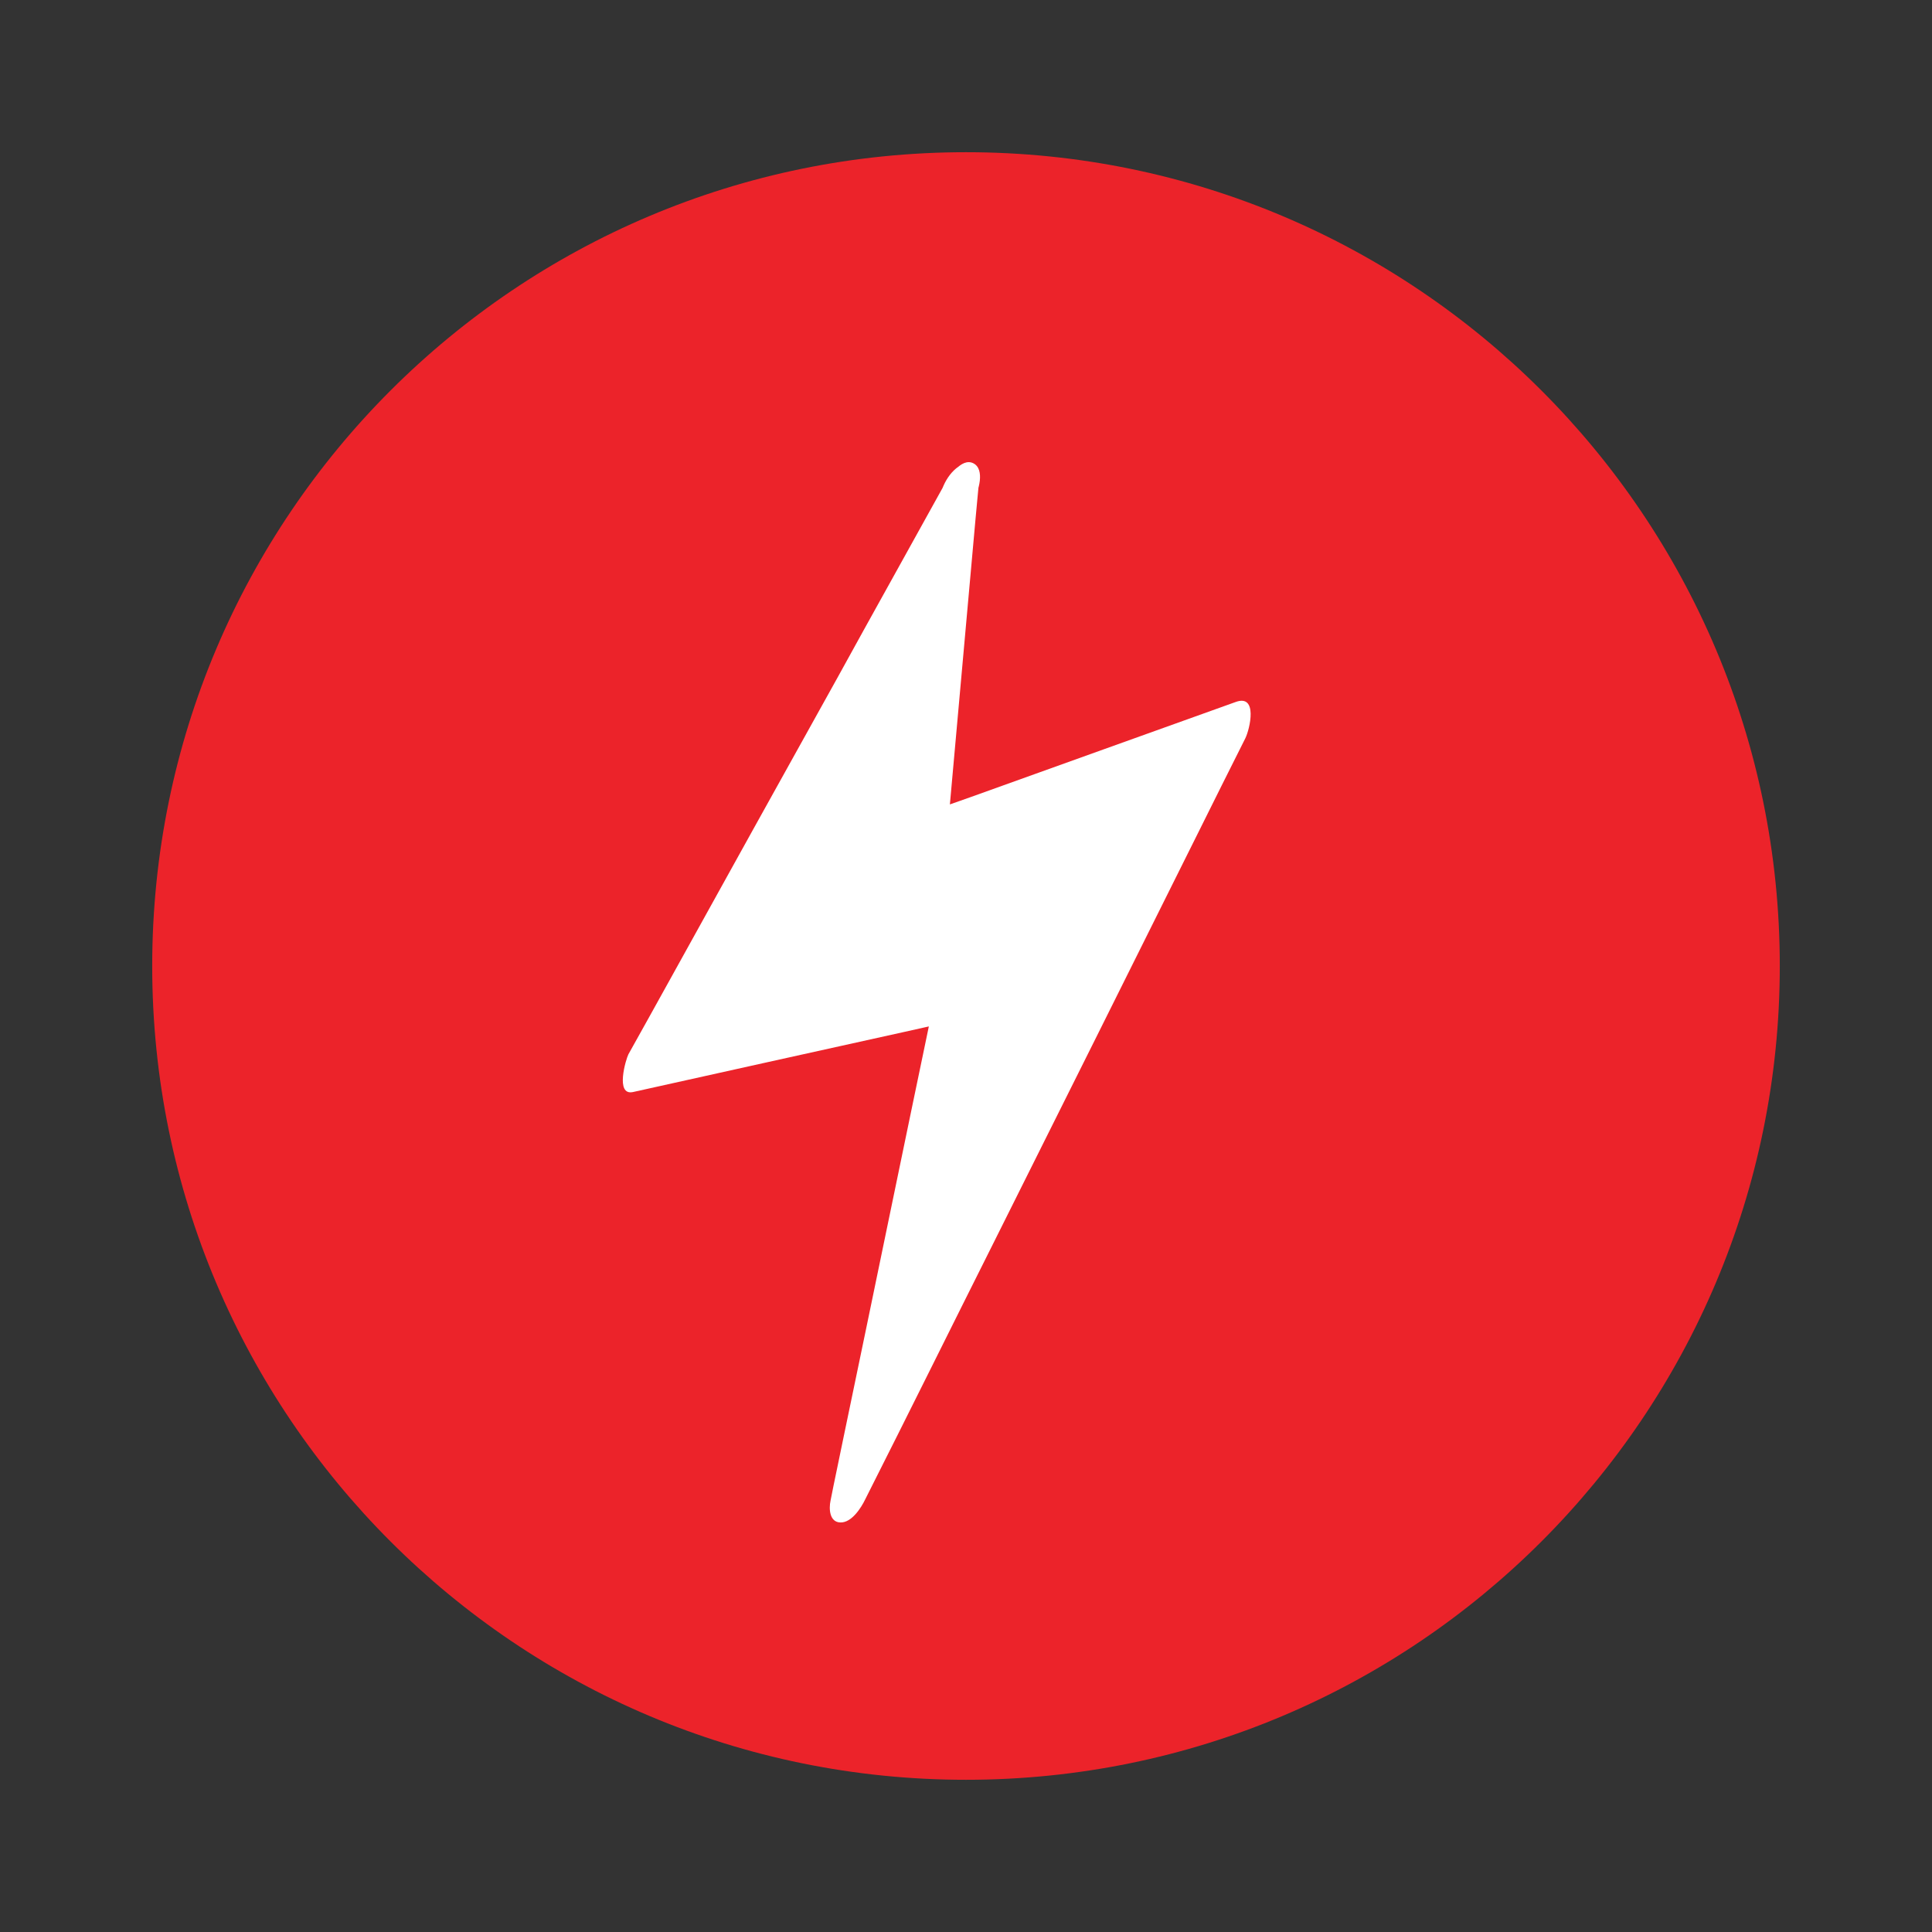
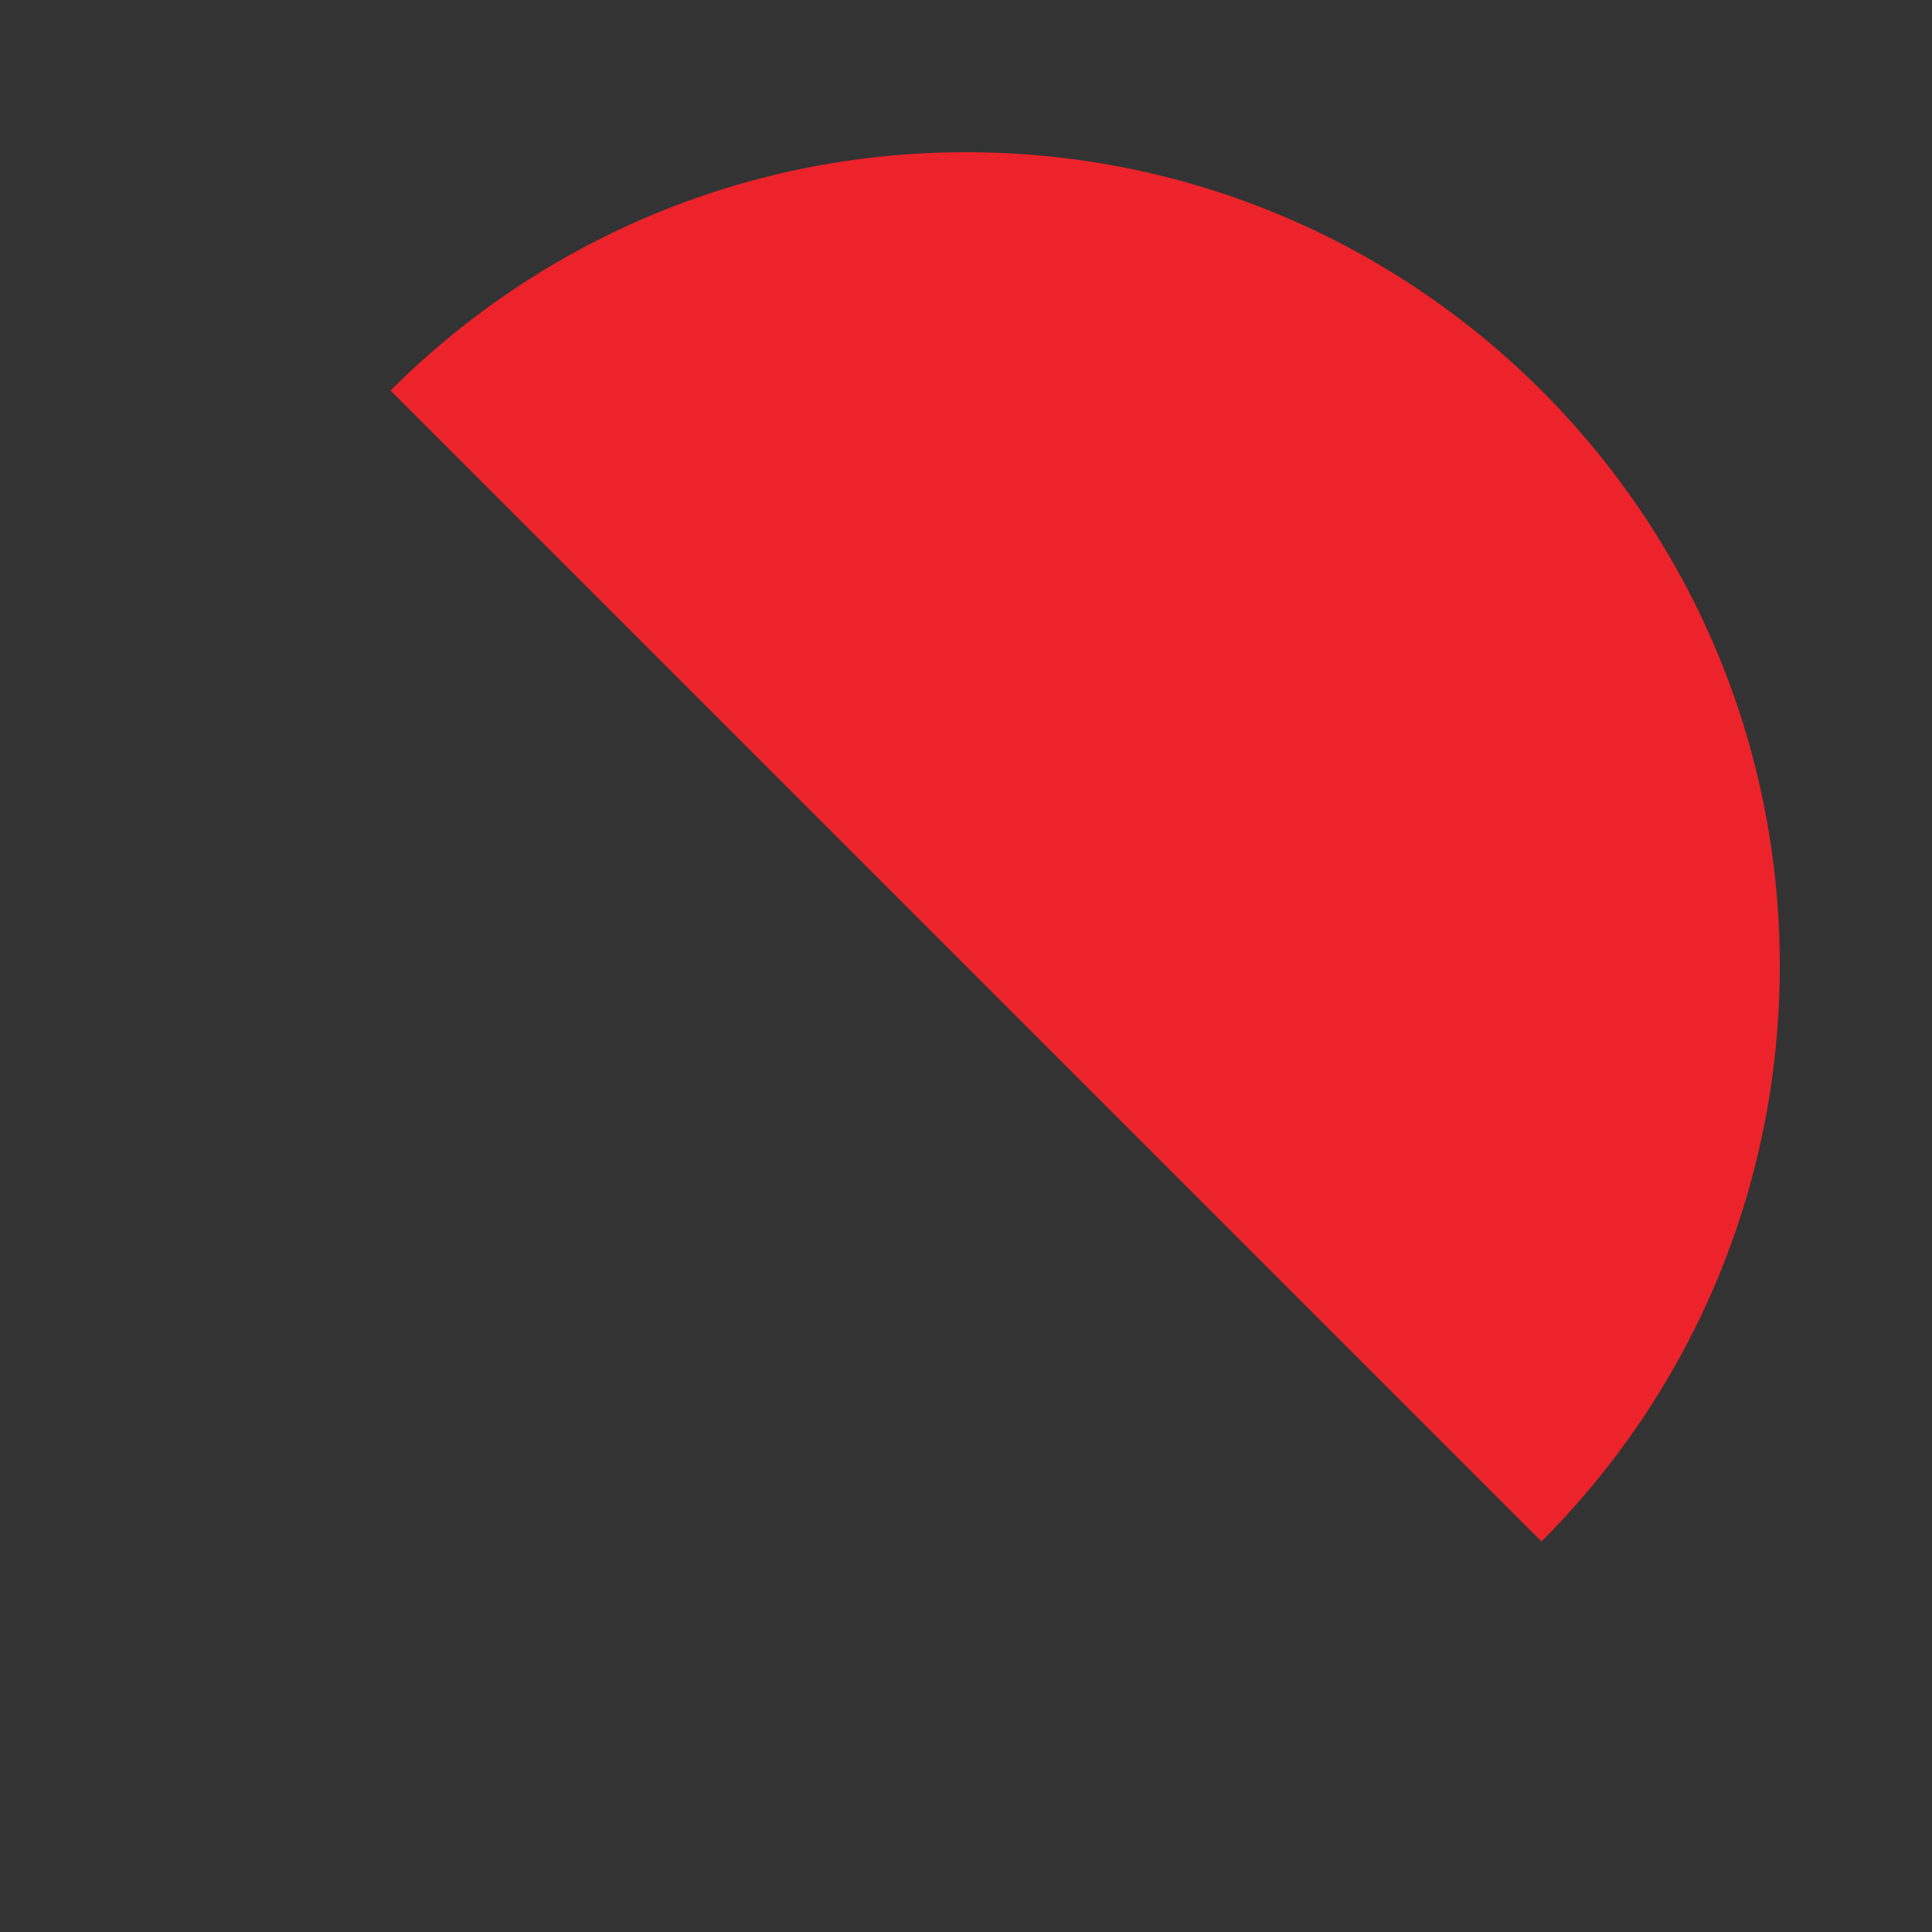
<svg xmlns="http://www.w3.org/2000/svg" width="80" zoomAndPan="magnify" viewBox="0 0 60 60" height="80" preserveAspectRatio="xMidYMid meet" version="1.0">
  <rect x="0" y="0" width="60" height="60" fill="#333333" stroke="none" />
  <defs>
    <clipPath id="b261e1548f">
-       <path d="M 4.727 4.727 L 55.273 4.727 L 55.273 55.273 L 4.727 55.273 Z M 4.727 4.727 " clip-rule="nonzero" />
+       <path d="M 4.727 4.727 L 55.273 4.727 L 55.273 55.273 Z M 4.727 4.727 " clip-rule="nonzero" />
    </clipPath>
    <clipPath id="339f209a7e">
      <path d="M 30 4.727 C 16.039 4.727 4.727 16.039 4.727 30 C 4.727 43.961 16.039 55.273 30 55.273 C 43.961 55.273 55.273 43.961 55.273 30 C 55.273 16.039 43.961 4.727 30 4.727 " clip-rule="nonzero" />
    </clipPath>
    <clipPath id="d098adc292">
      <path d="M 19 15 L 39 15 L 39 47 L 19 47 Z M 19 15 " clip-rule="nonzero" />
    </clipPath>
    <clipPath id="98e9e1b823">
      <path d="M 13.641 20.941 L 35.109 12.012 L 46.344 39.016 L 24.879 47.949 Z M 13.641 20.941 " clip-rule="nonzero" />
    </clipPath>
    <clipPath id="2f1e666498">
      <path d="M 13.641 20.941 L 35.109 12.012 L 46.344 39.016 L 24.879 47.949 Z M 13.641 20.941 " clip-rule="nonzero" />
    </clipPath>
    <clipPath id="e9a09ed6b3">
      <path d="M 19 14 L 39 14 L 39 48 L 19 48 Z M 19 14 " clip-rule="nonzero" />
    </clipPath>
    <clipPath id="731fbea400">
      <path d="M 13.641 20.941 L 35.109 12.012 L 46.344 39.016 L 24.879 47.949 Z M 13.641 20.941 " clip-rule="nonzero" />
    </clipPath>
    <clipPath id="e88a070488">
-       <path d="M 13.641 20.941 L 35.109 12.012 L 46.344 39.016 L 24.879 47.949 Z M 13.641 20.941 " clip-rule="nonzero" />
-     </clipPath>
+       </clipPath>
  </defs>
  <g clip-path="url(#b261e1548f)">
    <g clip-path="url(#339f209a7e)">
      <path fill="#ec232a" d="M 4.727 4.727 L 55.273 4.727 L 55.273 55.273 L 4.727 55.273 Z M 4.727 4.727 " fill-opacity="1" fill-rule="nonzero" />
    </g>
  </g>
  <g clip-path="url(#d098adc292)">
    <g clip-path="url(#98e9e1b823)">
      <g clip-path="url(#2f1e666498)">
-         <path fill="#ffffff" d="M 29.781 15.301 L 19.973 32.973 L 29.625 30.828 L 26.418 46.332 L 38.219 22.703 L 28.809 26.078 Z M 29.781 15.301 " fill-opacity="1" fill-rule="nonzero" />
-       </g>
+         </g>
    </g>
  </g>
  <g clip-path="url(#e9a09ed6b3)">
    <g clip-path="url(#731fbea400)">
      <g clip-path="url(#e88a070488)">
-         <path fill="#ffffff" d="M 29.316 15.074 C 28.219 17.062 27.113 19.035 26.023 21.02 C 24.258 24.195 22.492 27.371 20.73 30.559 C 20.328 31.281 19.922 32.02 19.516 32.742 C 19.441 32.883 19.094 34.039 19.66 33.914 C 22.473 33.285 25.289 32.668 28.102 32.043 C 28.508 31.949 28.906 31.867 29.312 31.773 C 29.207 31.547 29.109 31.316 29.008 31.098 C 28.062 35.621 27.133 40.152 26.188 44.68 C 26.059 45.324 25.918 45.961 25.793 46.605 C 25.738 46.863 25.762 47.273 26.098 47.281 C 26.449 47.293 26.746 46.824 26.871 46.562 C 28.219 43.895 29.539 41.223 30.875 38.559 C 32.992 34.324 35.105 30.09 37.211 25.859 C 37.695 24.883 38.18 23.914 38.672 22.934 C 38.82 22.637 39.07 21.547 38.375 21.801 C 35.633 22.781 32.906 23.766 30.168 24.746 C 29.77 24.887 29.371 25.027 28.961 25.172 C 29.121 25.316 29.289 25.457 29.445 25.59 C 29.727 22.438 30.012 19.297 30.293 16.148 C 30.332 15.699 30.379 15.25 30.418 14.812 C 30.457 14.379 30.07 14.277 29.766 14.492 C 29.363 14.77 29.16 15.324 29.121 15.797 C 28.84 18.945 28.555 22.086 28.273 25.238 C 28.238 25.684 28.191 26.137 28.148 26.574 C 28.117 26.883 28.344 27.098 28.629 26.988 C 31.371 26.008 34.098 25.023 36.84 24.043 C 37.234 23.902 37.633 23.762 38.043 23.617 C 37.945 23.234 37.84 22.859 37.746 22.48 C 36.414 25.156 35.078 27.82 33.754 30.492 C 31.641 34.727 29.523 38.961 27.422 43.191 C 26.938 44.168 26.453 45.137 25.957 46.117 C 26.32 46.102 26.688 46.086 27.039 46.074 C 27.969 41.543 28.914 37.02 29.844 32.488 C 29.973 31.844 30.113 31.207 30.242 30.562 C 30.277 30.387 30.273 29.809 29.934 29.887 C 27.121 30.516 24.305 31.133 21.492 31.758 C 21.086 31.855 20.688 31.934 20.281 32.027 C 20.332 32.414 20.375 32.816 20.426 33.203 C 21.523 31.215 22.629 29.238 23.727 27.254 C 25.492 24.078 27.258 20.898 29.02 17.715 C 29.422 16.992 29.832 16.254 30.234 15.531 C 30.387 15.27 30.602 14.574 30.227 14.387 C 29.852 14.199 29.449 14.832 29.316 15.074 Z M 29.316 15.074 " fill-opacity="1" fill-rule="nonzero" />
-       </g>
+         </g>
    </g>
  </g>
</svg>